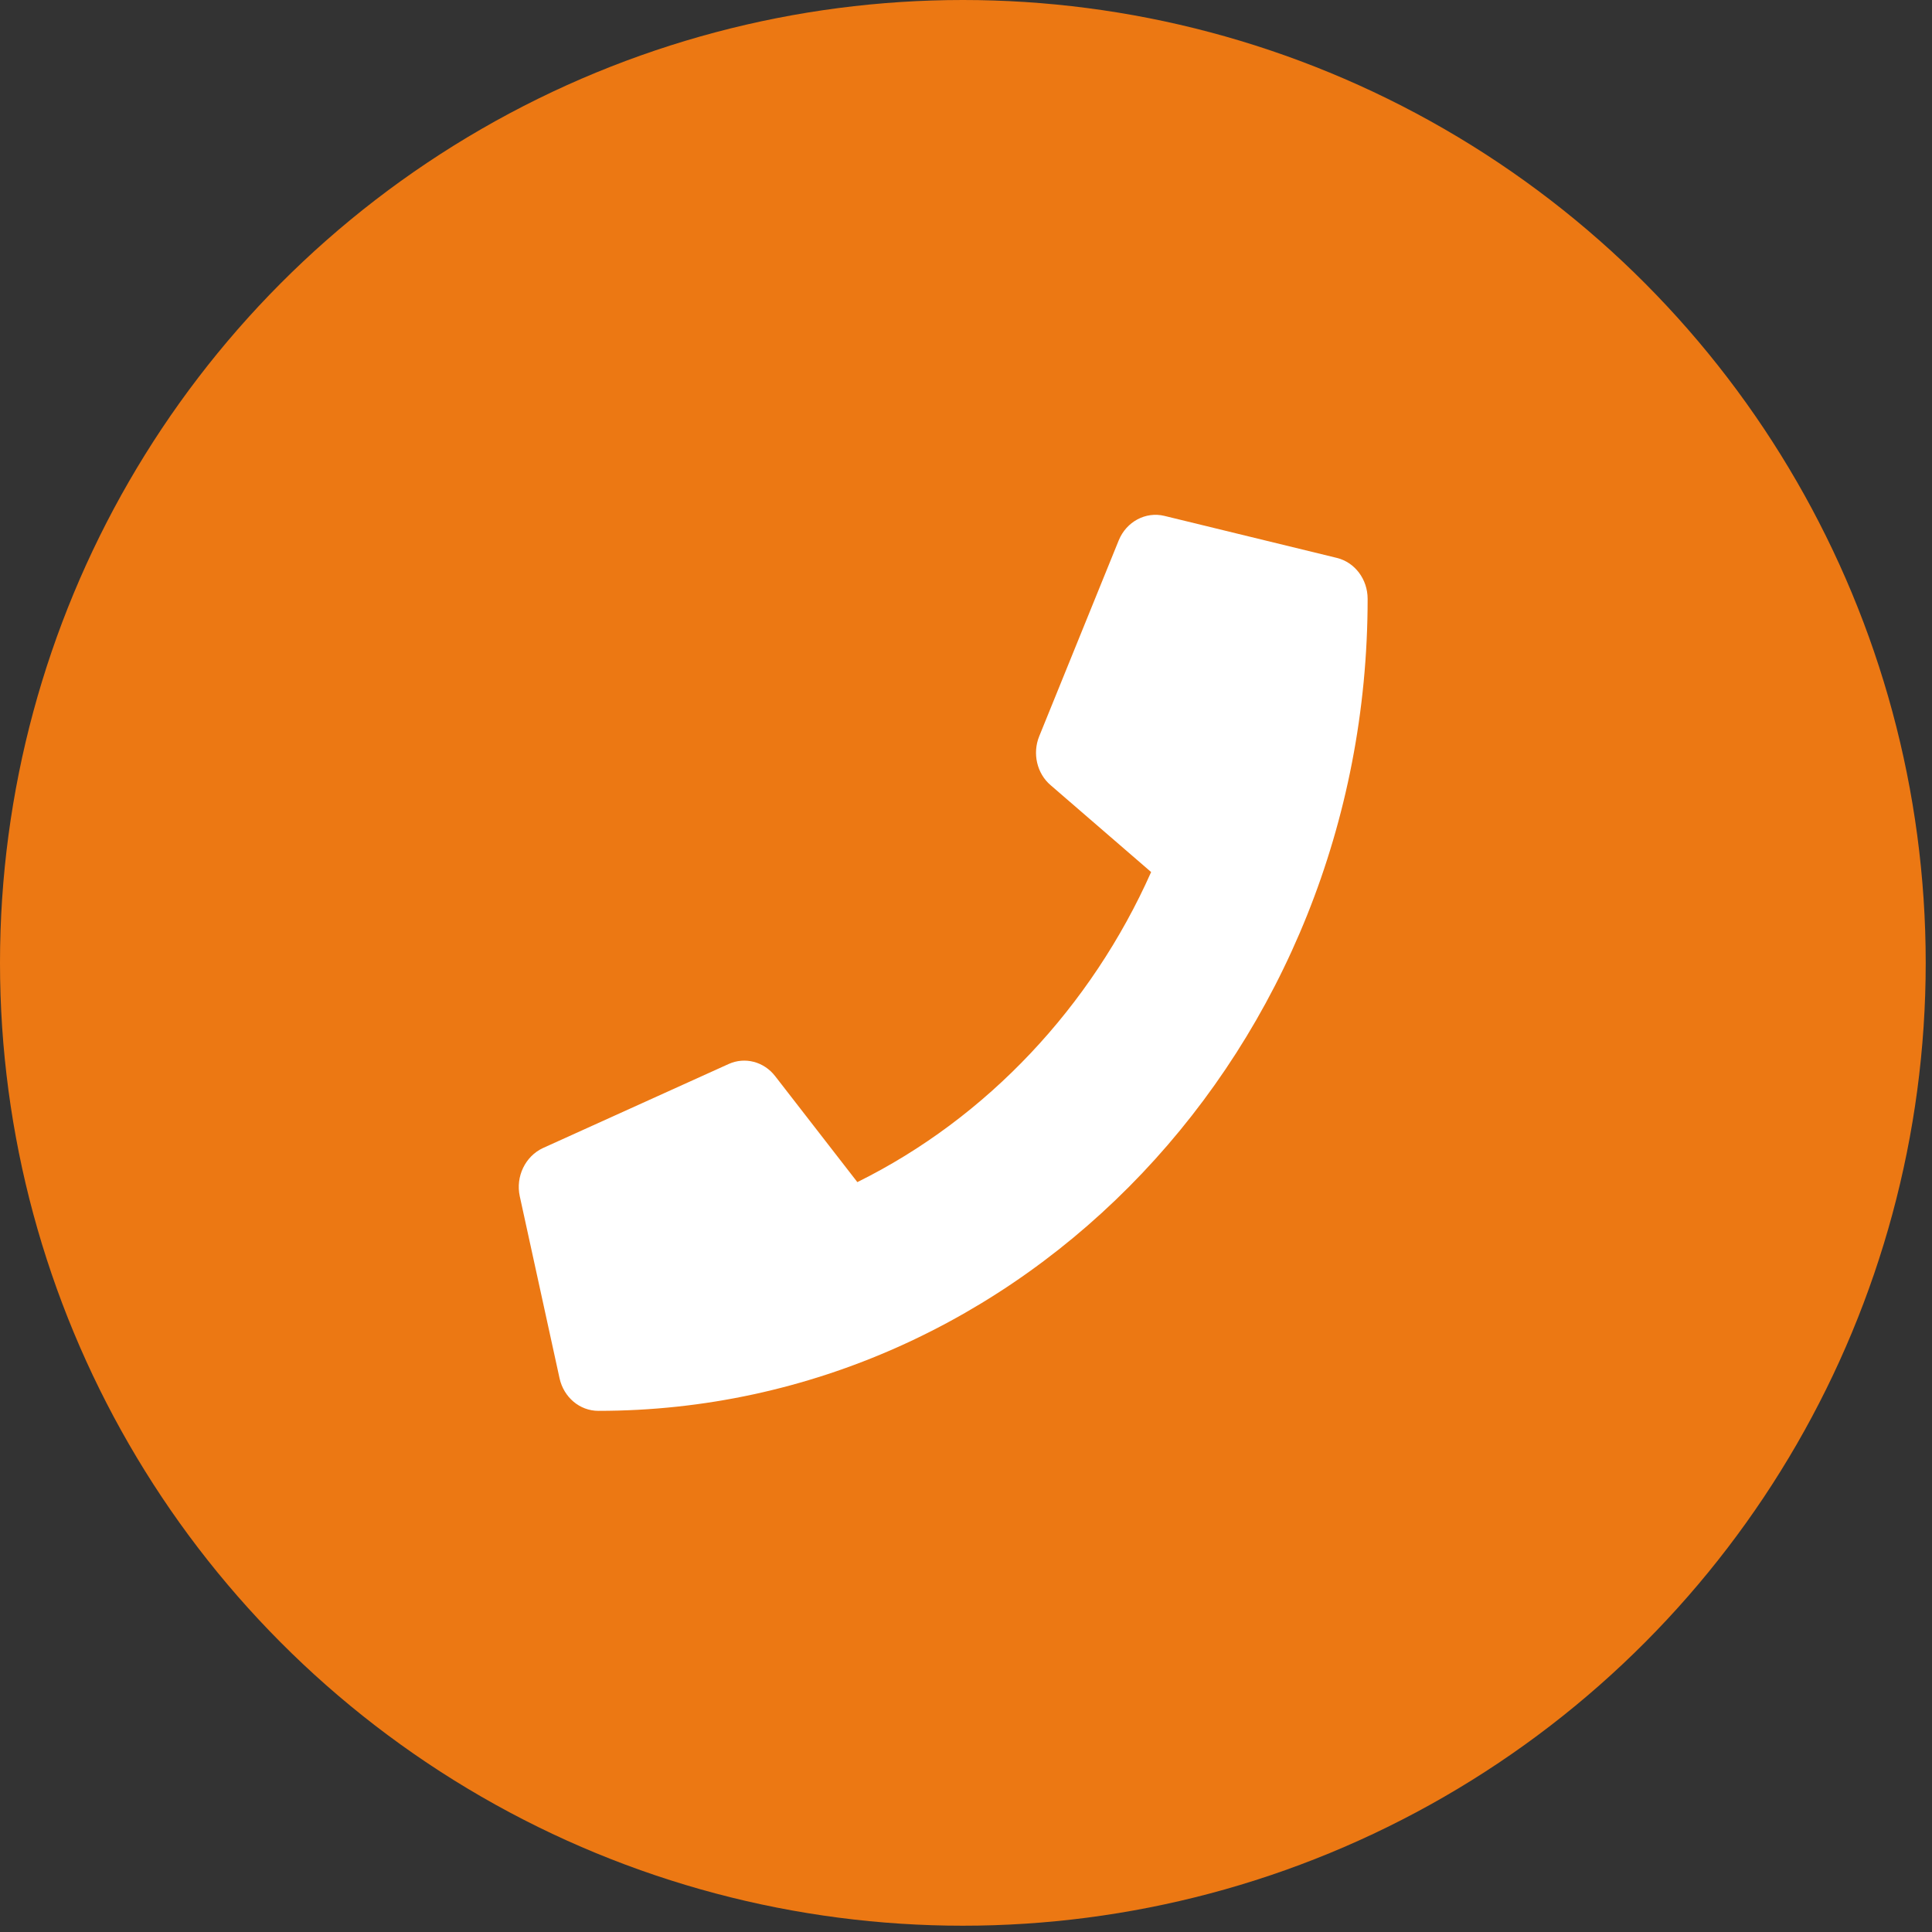
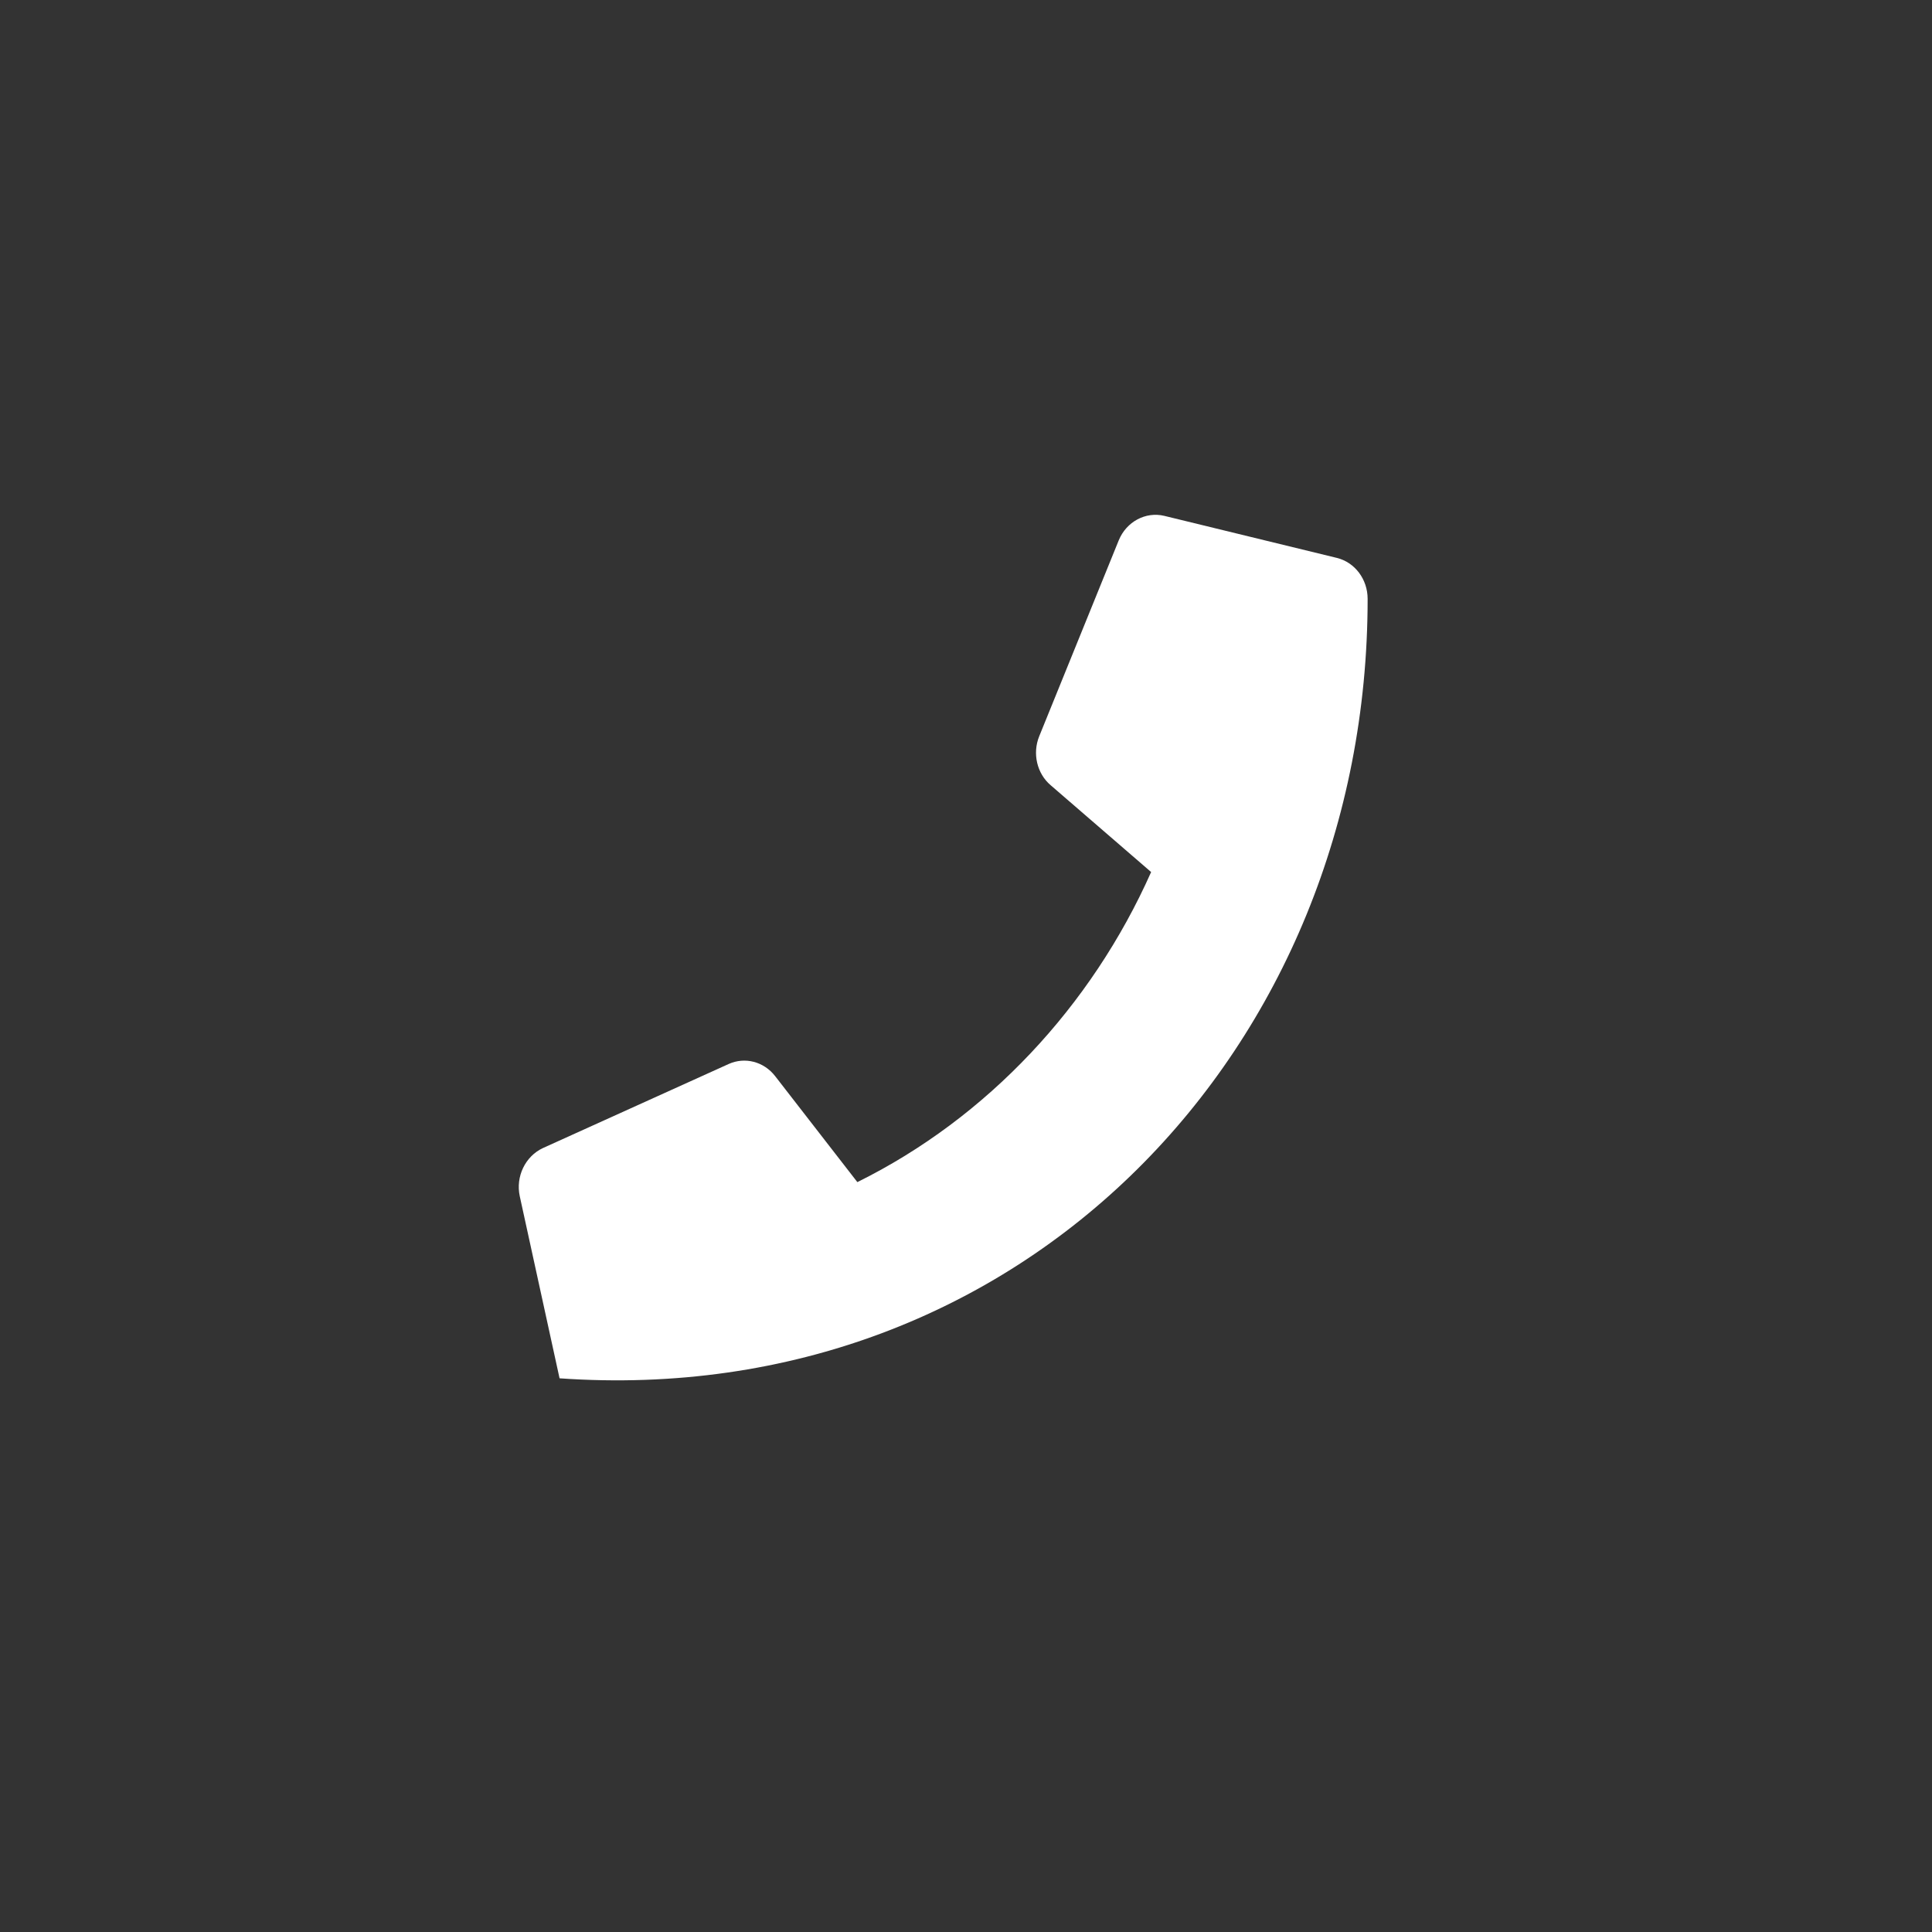
<svg xmlns="http://www.w3.org/2000/svg" width="51" height="51" viewBox="0 0 51 51" fill="none">
  <rect x="0" y="0" width="51" height="51" fill="#333333" stroke="none" />
  <g clip-path="url(#clip0_729_70)">
-     <circle cx="25.417" cy="25.417" r="25.417" fill="#EC7813" />
-     <path d="M35.288 14.727L30.737 13.618C30.242 13.498 29.735 13.771 29.533 14.261L27.433 19.435C27.249 19.887 27.371 20.419 27.735 20.728L30.387 23.02C28.811 26.563 26.058 29.51 22.632 31.205L20.461 28.406C20.163 28.023 19.664 27.893 19.235 28.087L14.334 30.305C13.866 30.522 13.607 31.058 13.721 31.58L14.771 36.384C14.881 36.883 15.301 37.243 15.796 37.243C27.004 37.243 36.102 27.658 36.102 15.808C36.102 15.291 35.765 14.843 35.288 14.727Z" fill="white" />
+     <path d="M35.288 14.727L30.737 13.618C30.242 13.498 29.735 13.771 29.533 14.261L27.433 19.435C27.249 19.887 27.371 20.419 27.735 20.728L30.387 23.02C28.811 26.563 26.058 29.51 22.632 31.205L20.461 28.406C20.163 28.023 19.664 27.893 19.235 28.087L14.334 30.305C13.866 30.522 13.607 31.058 13.721 31.58L14.771 36.384C27.004 37.243 36.102 27.658 36.102 15.808C36.102 15.291 35.765 14.843 35.288 14.727Z" fill="white" />
  </g>
  <defs>
    <clipPath id="clip0_729_70">
      <rect width="50.833" height="50.833" fill="white" />
    </clipPath>
  </defs>
</svg>